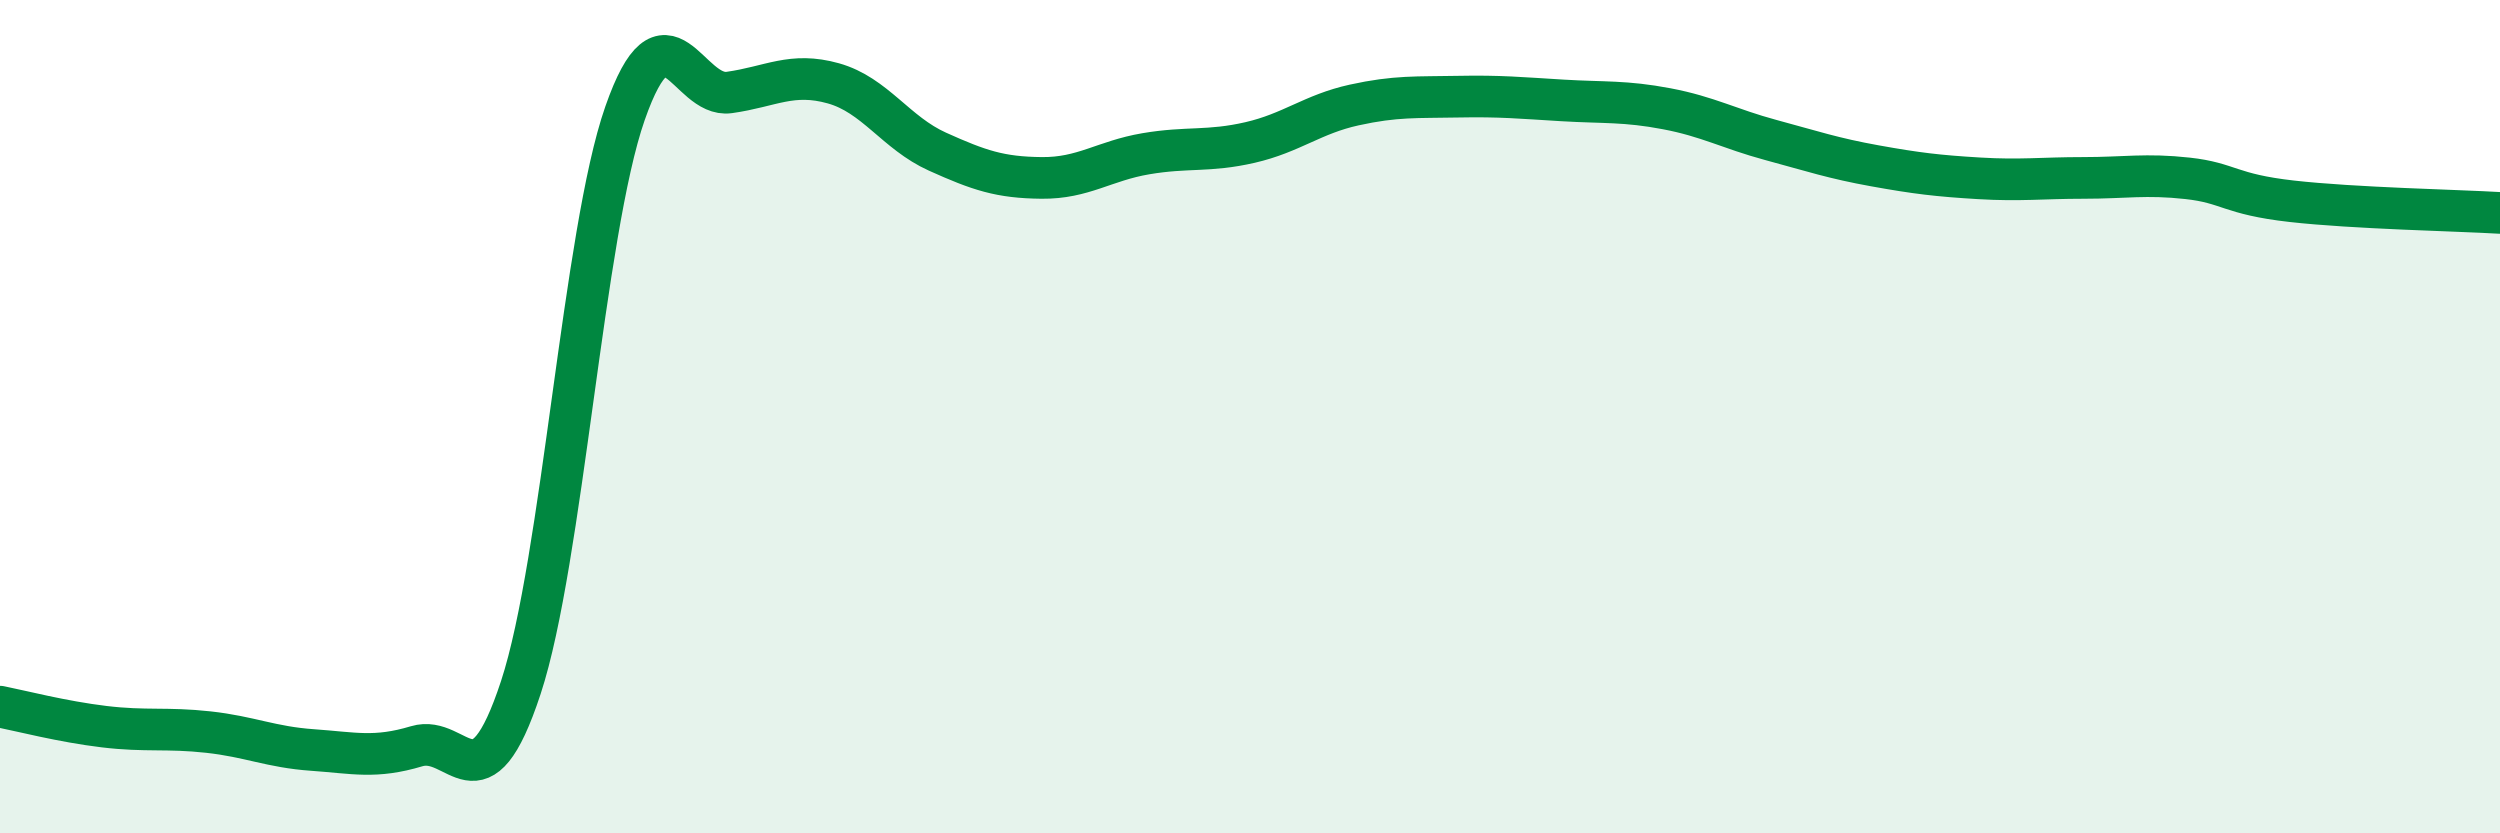
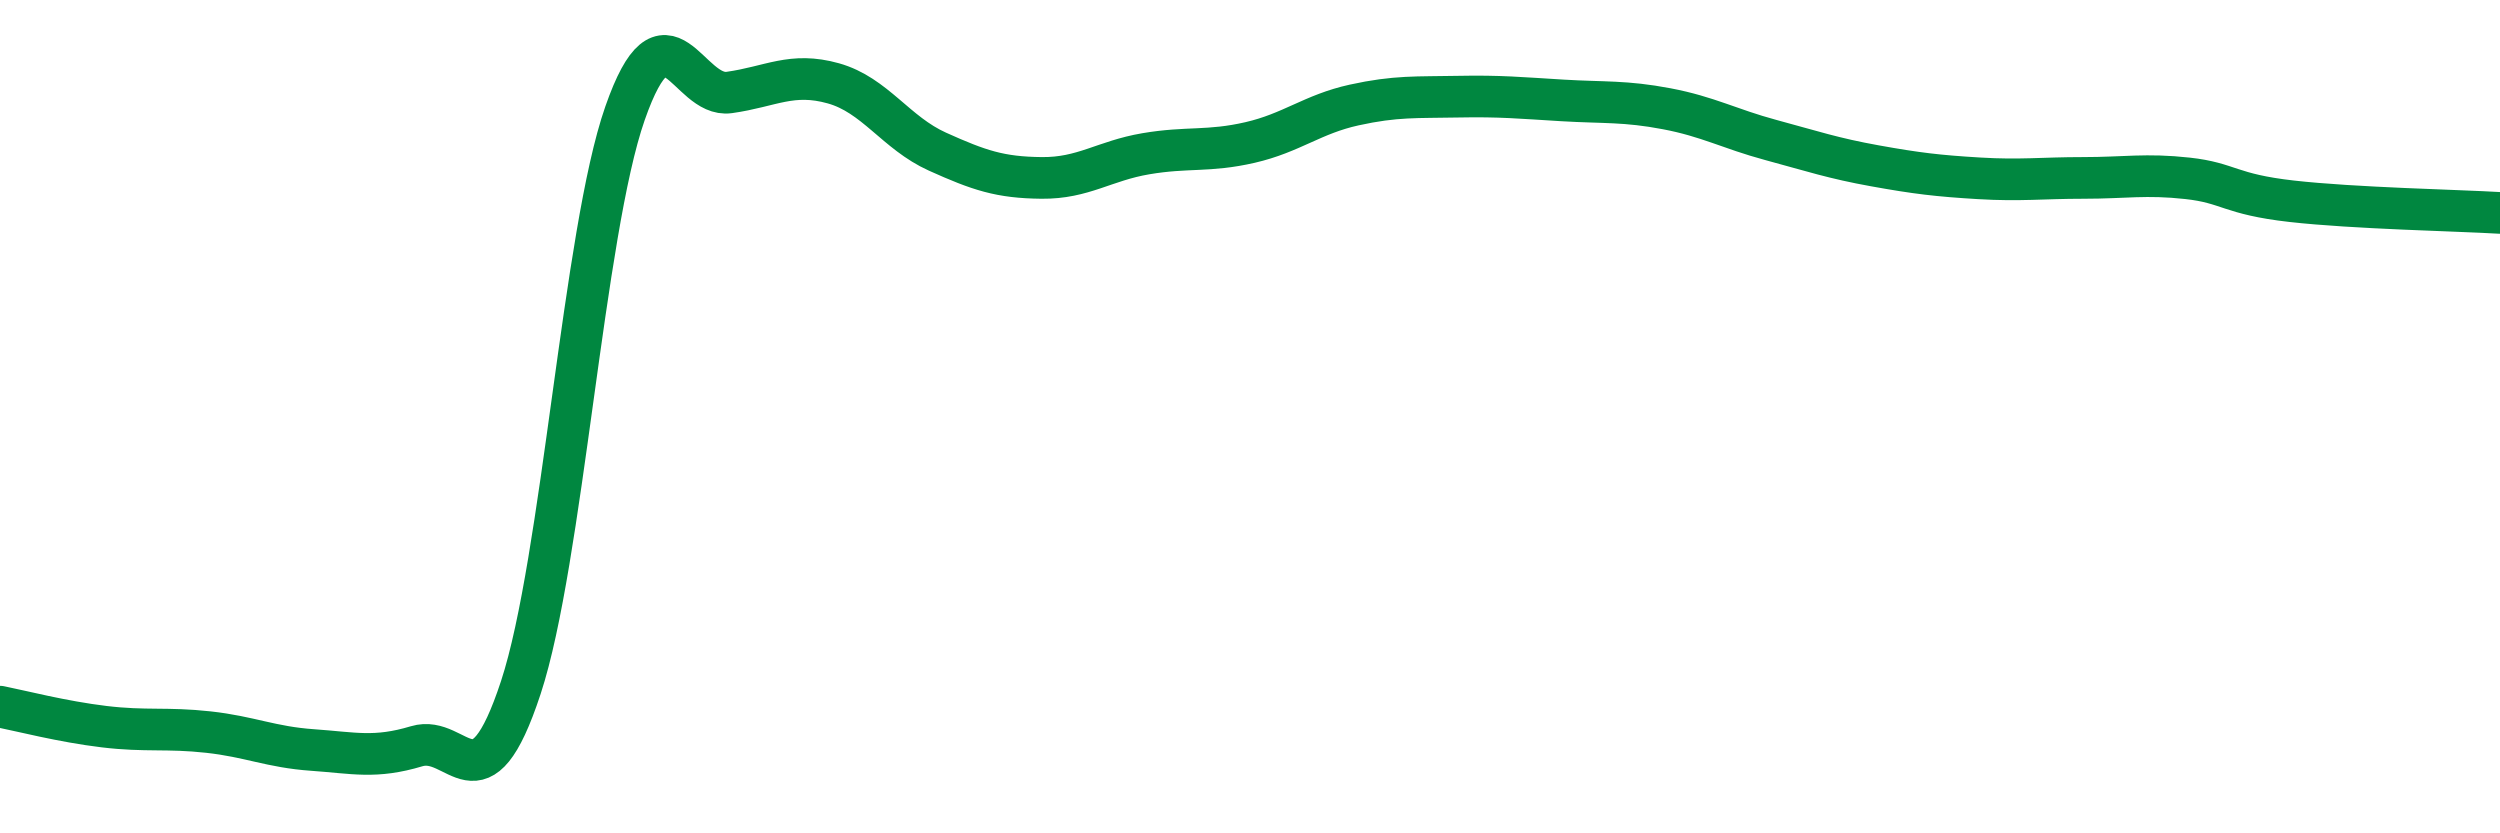
<svg xmlns="http://www.w3.org/2000/svg" width="60" height="20" viewBox="0 0 60 20">
-   <path d="M 0,16.96 C 0.5,17.06 1.5,17.32 2.5,17.44 C 3.5,17.56 4,17.46 5,17.57 C 6,17.68 6.5,17.93 7.5,18 C 8.5,18.07 9,18.21 10,17.91 C 11,17.61 11.5,19.54 12.5,16.5 C 13.5,13.46 14,5.58 15,2.72 C 16,-0.14 16.5,2.36 17.5,2.22 C 18.5,2.08 19,1.72 20,2 C 21,2.28 21.5,3.19 22.5,3.64 C 23.5,4.09 24,4.26 25,4.27 C 26,4.28 26.5,3.86 27.5,3.69 C 28.5,3.52 29,3.65 30,3.42 C 31,3.19 31.5,2.74 32.5,2.52 C 33.5,2.3 34,2.34 35,2.32 C 36,2.3 36.5,2.35 37.5,2.41 C 38.5,2.47 39,2.42 40,2.61 C 41,2.8 41.5,3.09 42.5,3.36 C 43.5,3.63 44,3.8 45,3.98 C 46,4.16 46.5,4.22 47.5,4.28 C 48.5,4.34 49,4.27 50,4.27 C 51,4.27 51.5,4.17 52.5,4.28 C 53.5,4.39 53.5,4.66 55,4.83 C 56.5,5 59,5.05 60,5.11L60 20L0 20Z" fill="#008740" opacity="0.1" stroke-linecap="round" stroke-linejoin="round" />
  <path d="M 0,16.96 C 0.5,17.06 1.5,17.32 2.5,17.44 C 3.5,17.56 4,17.46 5,17.57 C 6,17.68 6.5,17.93 7.5,18 C 8.5,18.07 9,18.21 10,17.91 C 11,17.61 11.5,19.54 12.5,16.5 C 13.5,13.46 14,5.58 15,2.72 C 16,-0.14 16.5,2.36 17.5,2.22 C 18.5,2.08 19,1.72 20,2 C 21,2.28 21.5,3.19 22.5,3.64 C 23.5,4.09 24,4.26 25,4.27 C 26,4.28 26.5,3.86 27.5,3.69 C 28.5,3.52 29,3.65 30,3.42 C 31,3.19 31.5,2.74 32.5,2.52 C 33.5,2.3 34,2.34 35,2.32 C 36,2.3 36.5,2.35 37.5,2.41 C 38.5,2.47 39,2.42 40,2.61 C 41,2.8 41.5,3.09 42.5,3.36 C 43.5,3.63 44,3.8 45,3.98 C 46,4.16 46.5,4.22 47.5,4.28 C 48.5,4.34 49,4.27 50,4.27 C 51,4.27 51.5,4.17 52.5,4.28 C 53.5,4.39 53.5,4.66 55,4.83 C 56.5,5 59,5.05 60,5.11" stroke="#008740" stroke-width="1" fill="none" stroke-linecap="round" stroke-linejoin="round" />
</svg>